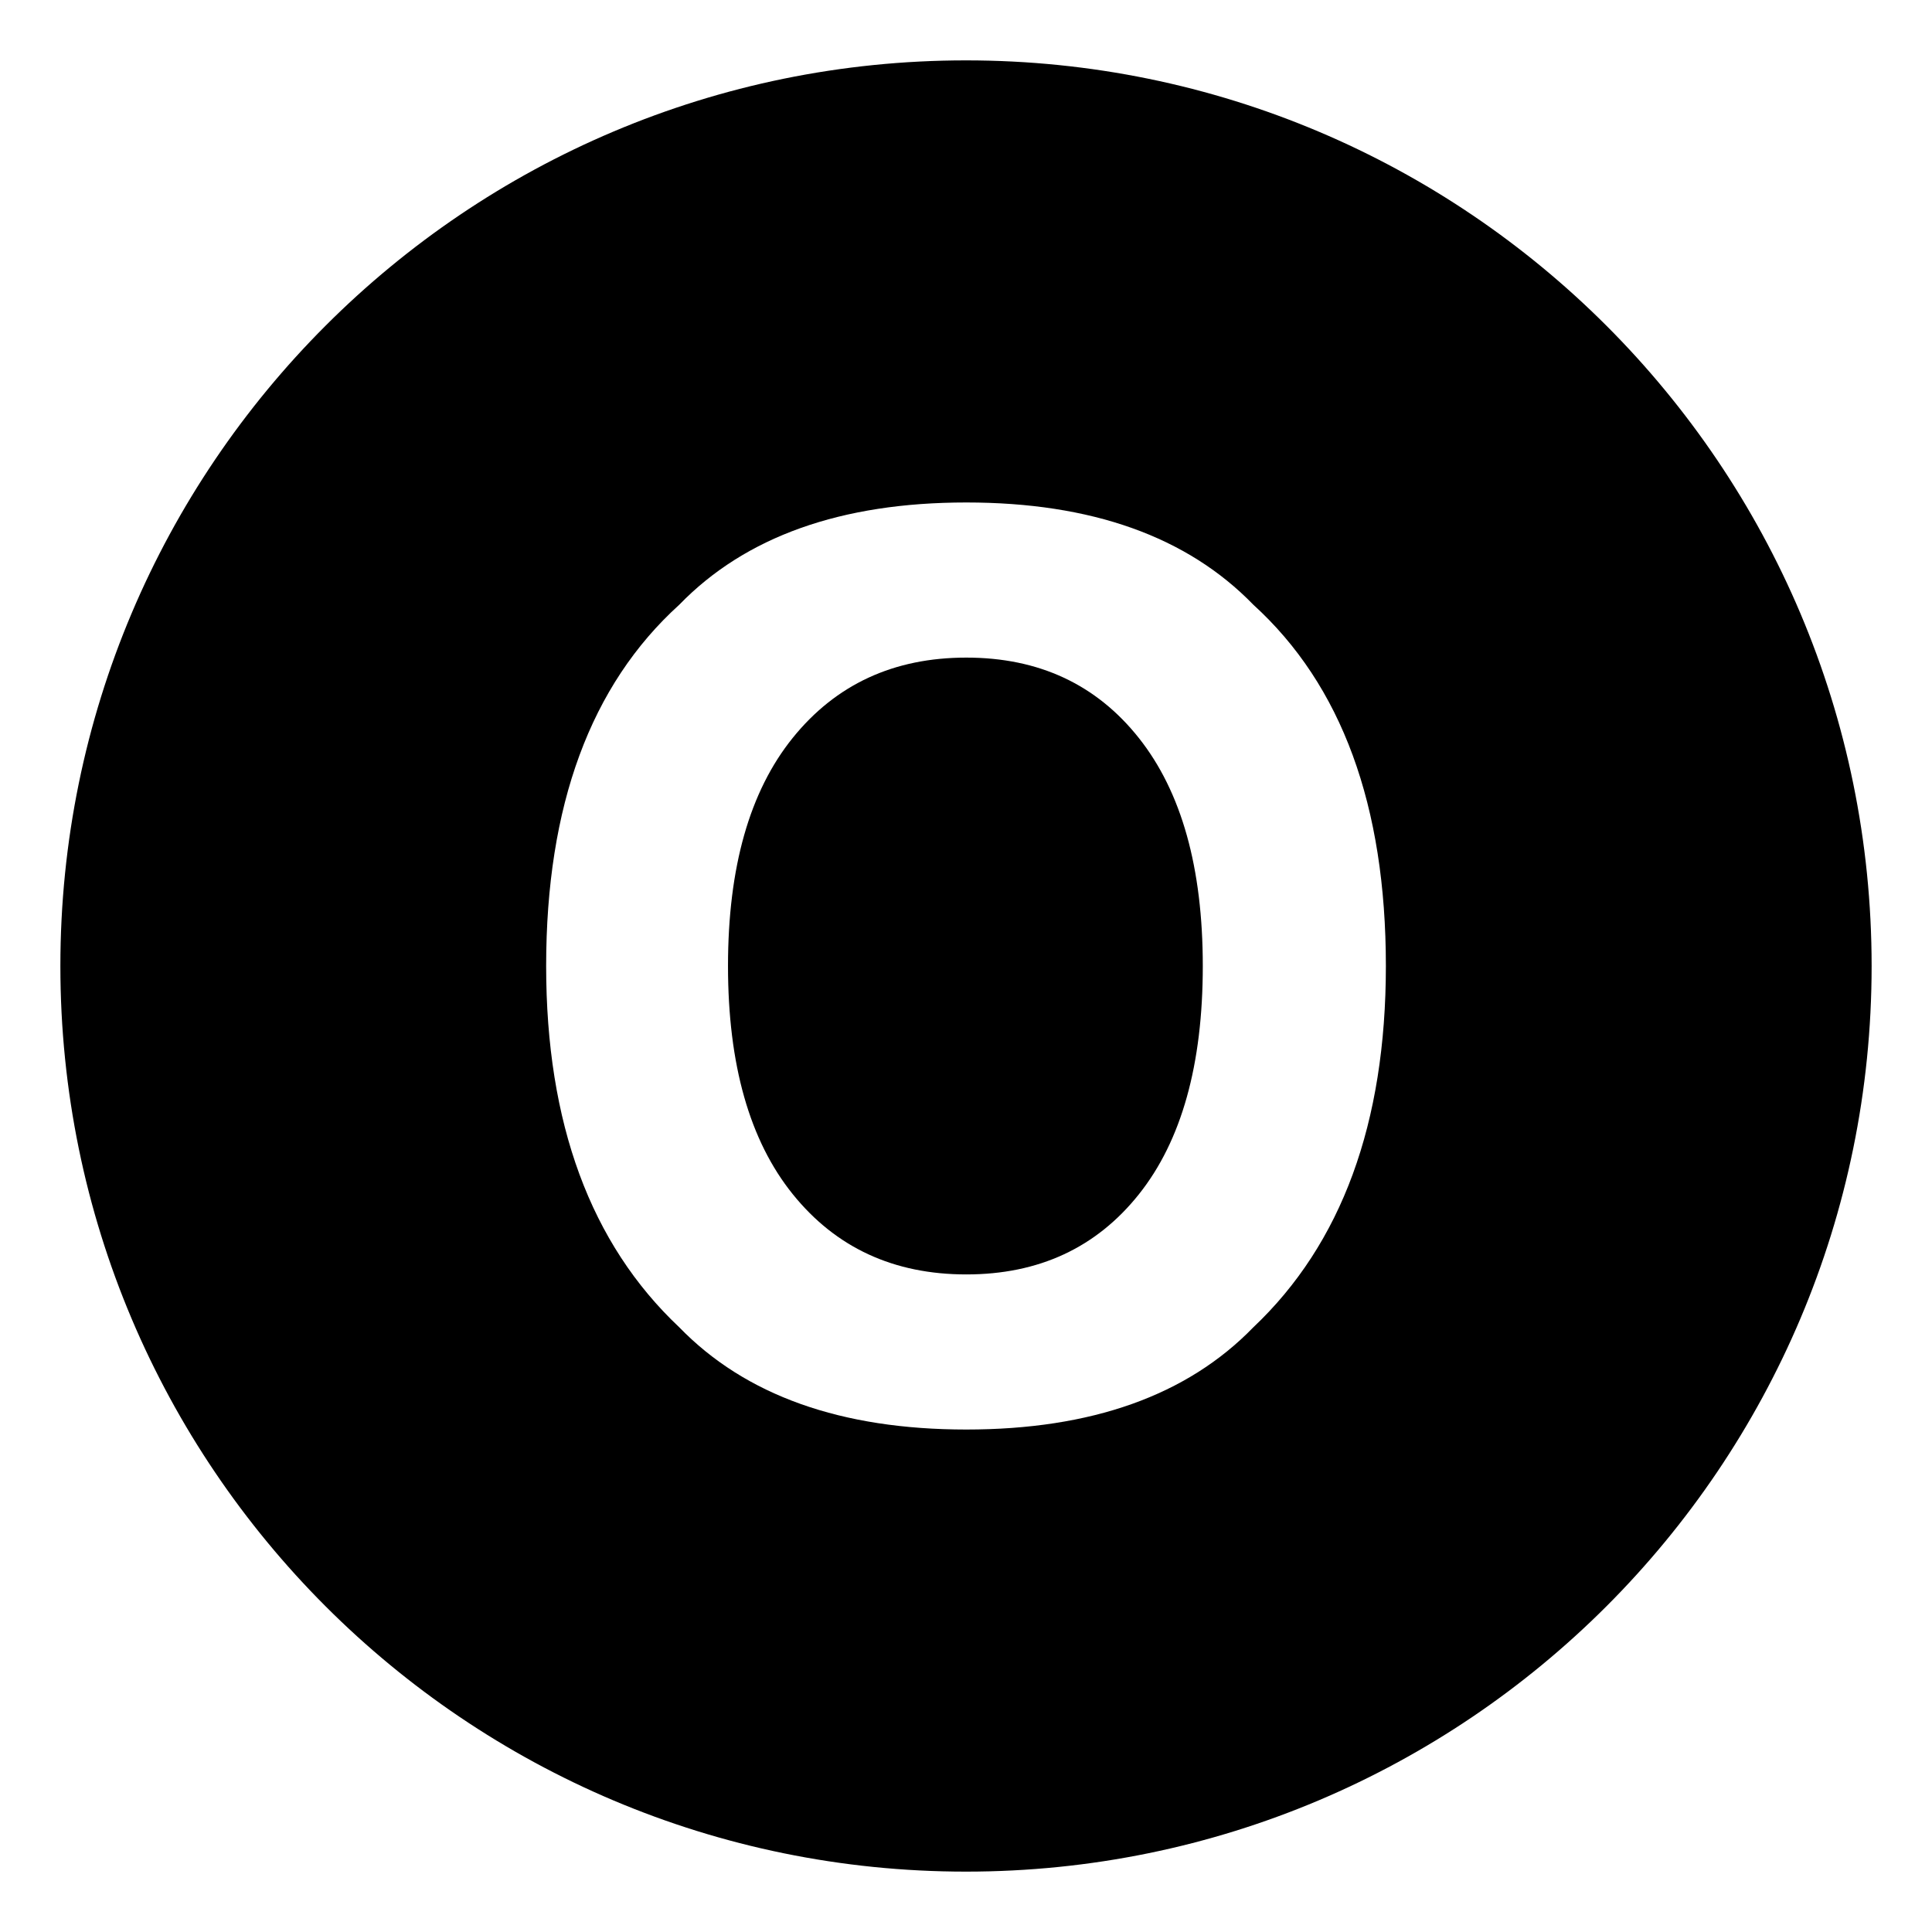
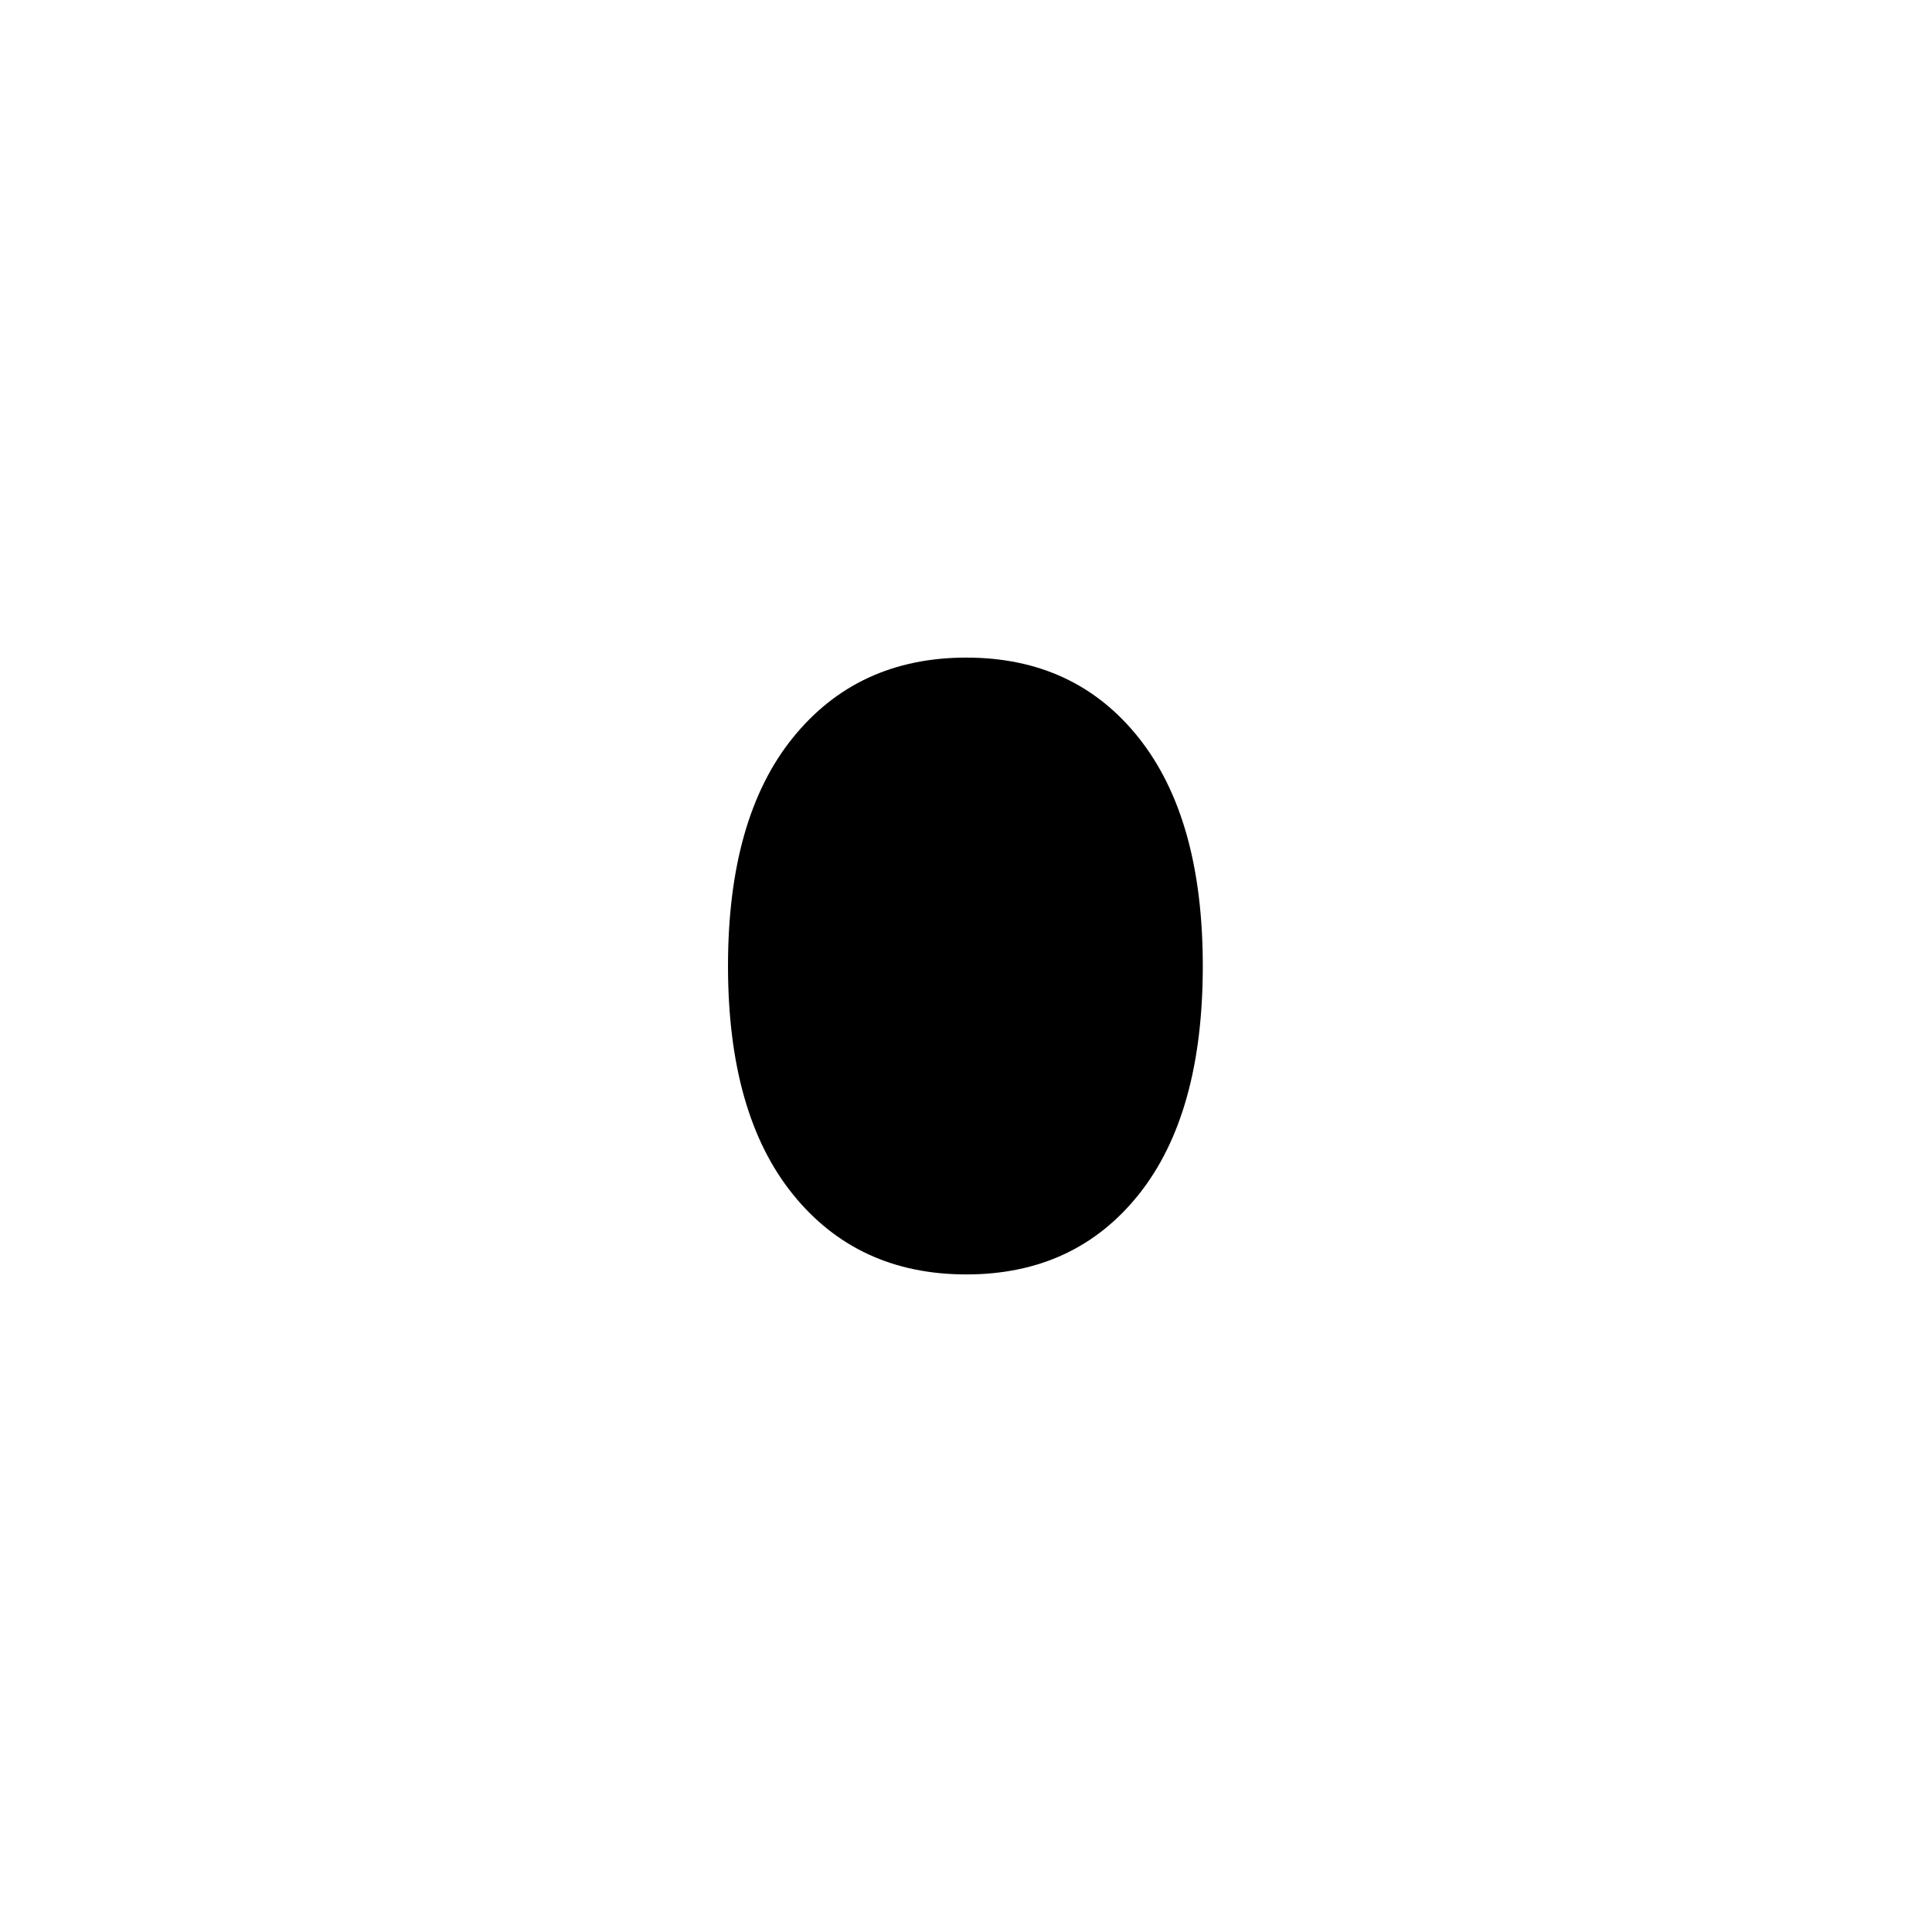
<svg xmlns="http://www.w3.org/2000/svg" width="800px" height="800px" viewBox="0 0 64 64" aria-hidden="true" role="img" class="iconify iconify--emojione-monotone" preserveAspectRatio="xMidYMid meet">
  <path d="M32.01 21.784c-2.402 0-4.318.886-5.748 2.657s-2.146 4.291-2.146 7.56c0 3.268.717 5.787 2.146 7.559s3.346 2.657 5.748 2.657s4.309-.886 5.719-2.657s2.115-4.291 2.115-7.559c0-3.255-.705-5.771-2.115-7.55s-3.317-2.667-5.719-2.667" fill="#000000" />
-   <path d="M32 2C15.432 2 2 15.432 2 32s13.432 30 30 30s30-13.432 30-30S48.568 2 32 2m9.518 41.969c-2.191 2.258-5.361 3.386-9.508 3.386s-7.316-1.128-9.508-3.386c-2.939-2.769-4.41-6.759-4.41-11.968c0-5.315 1.471-9.305 4.41-11.969c2.191-2.258 5.361-3.387 9.508-3.387s7.316 1.129 9.508 3.387c2.928 2.664 4.391 6.653 4.391 11.969c-.001 5.209-1.464 9.199-4.391 11.968" fill="#000000" />
</svg>